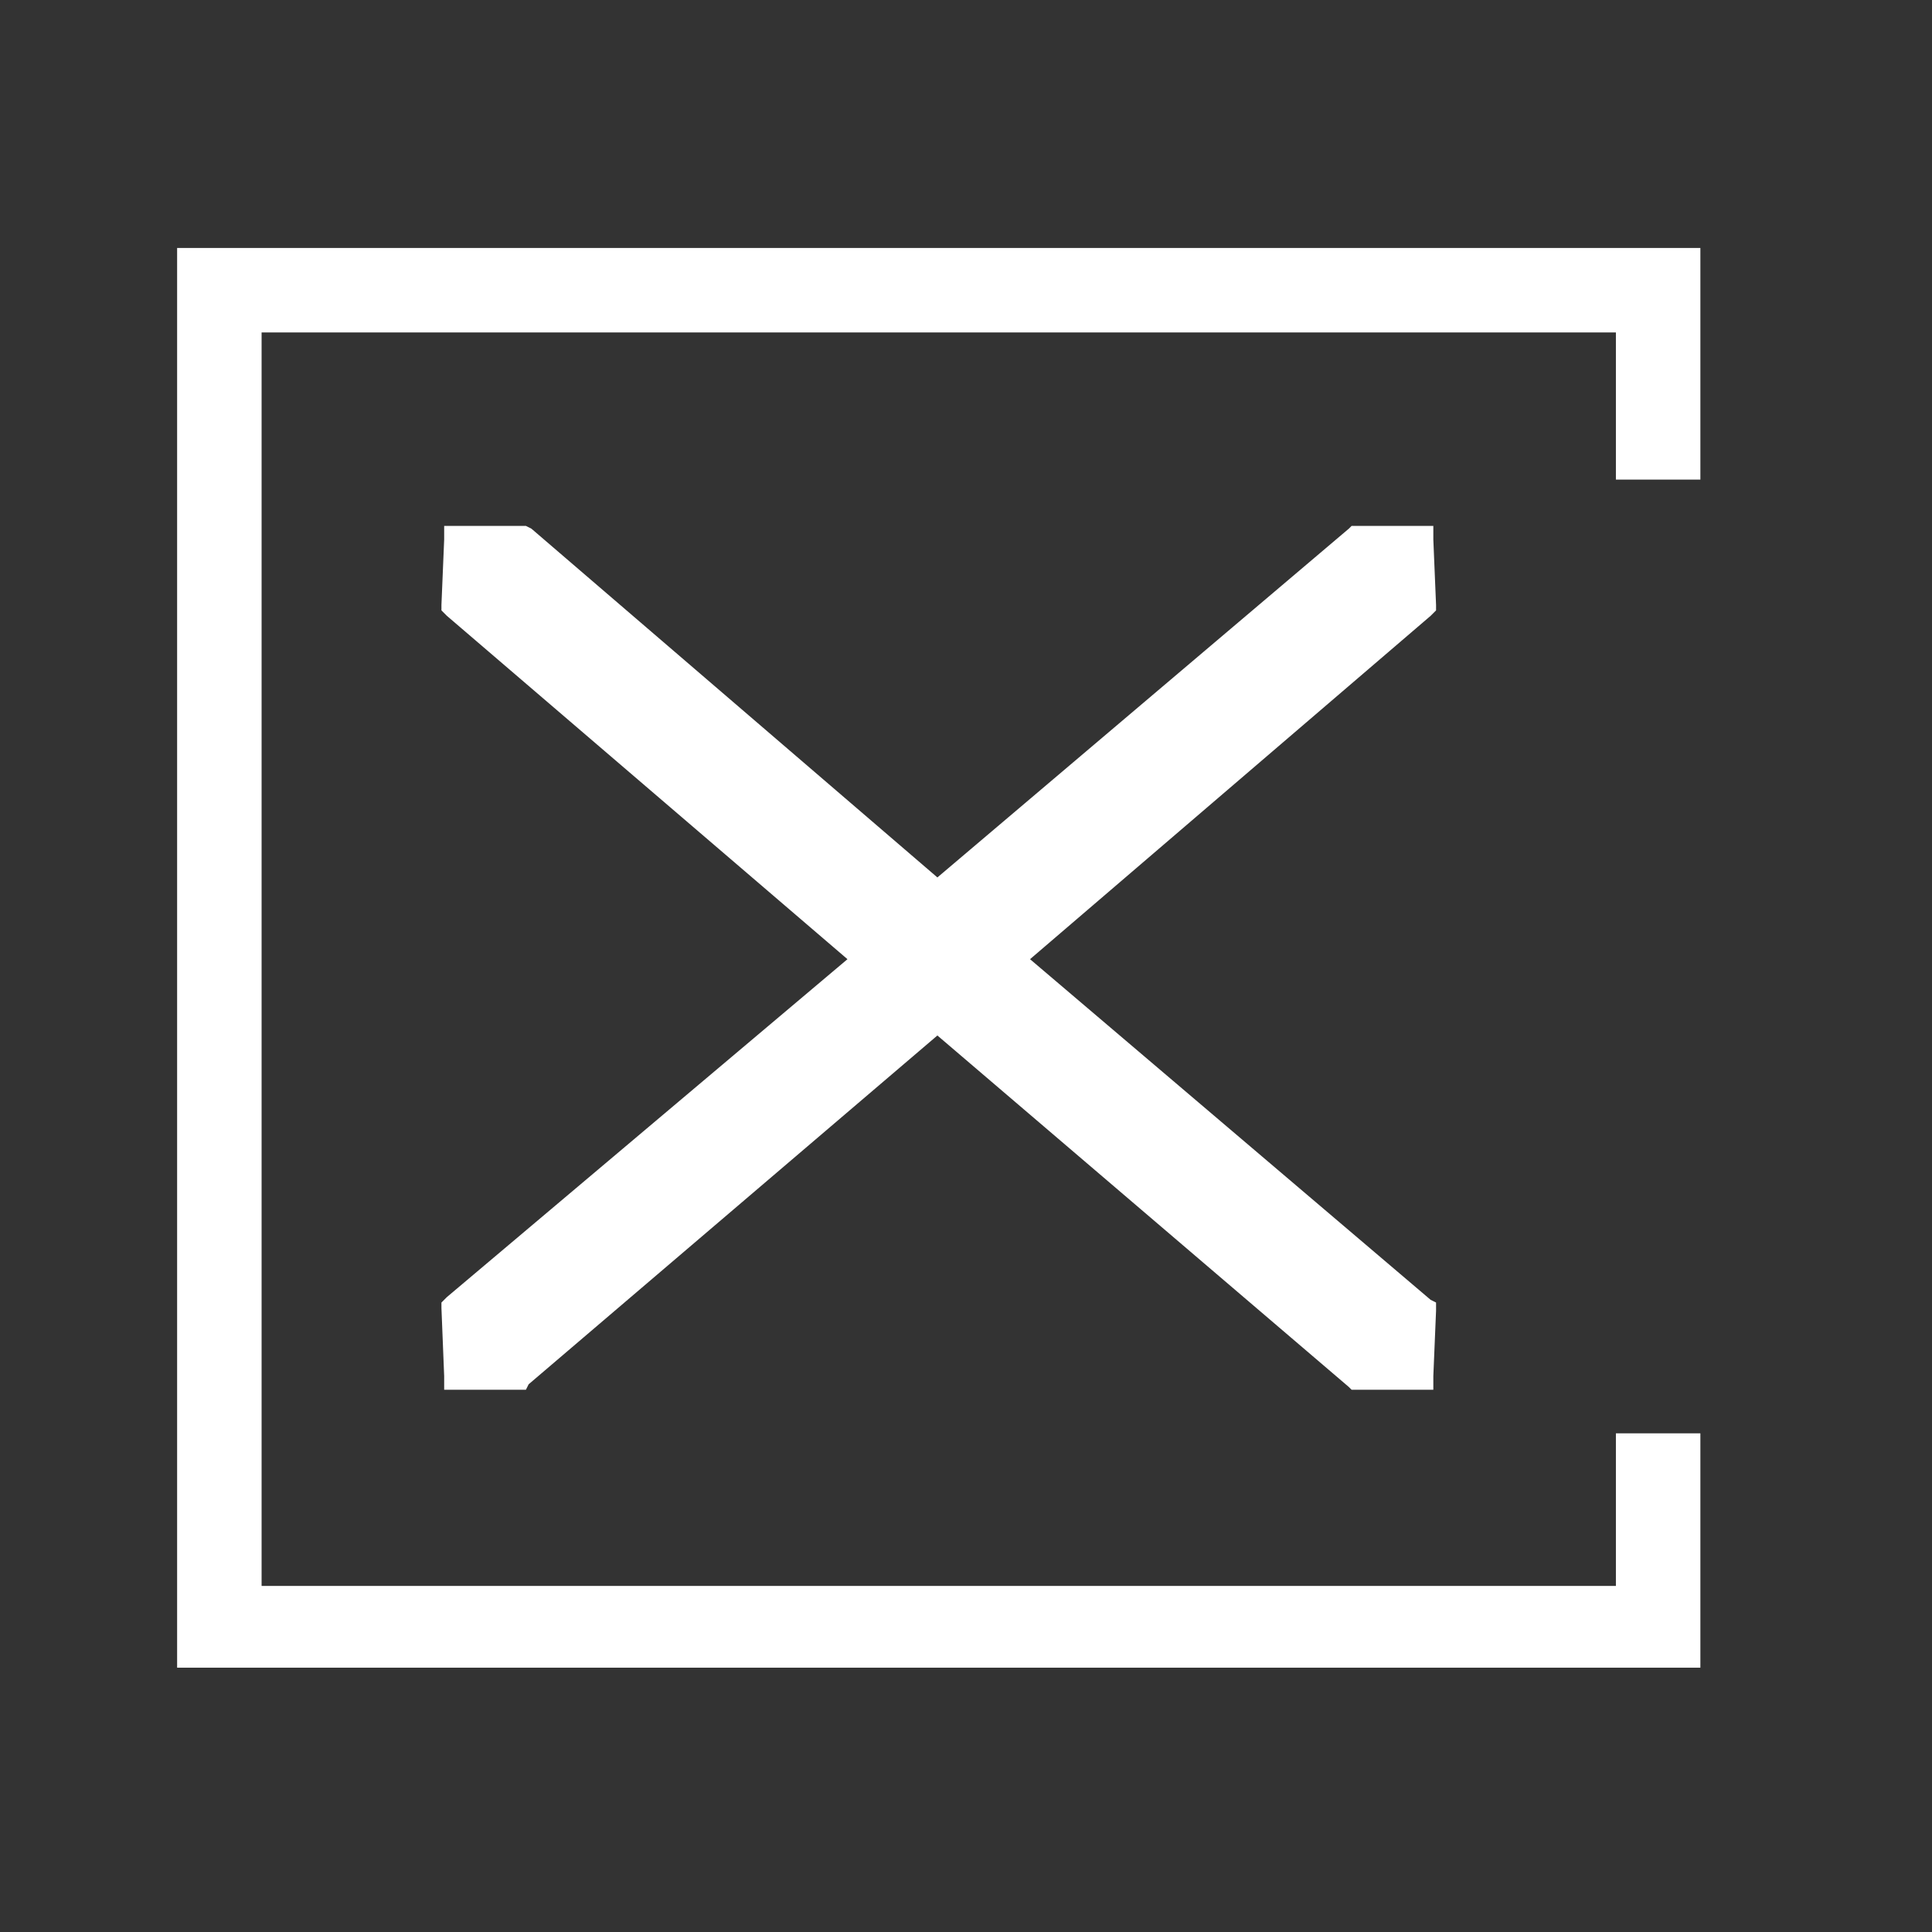
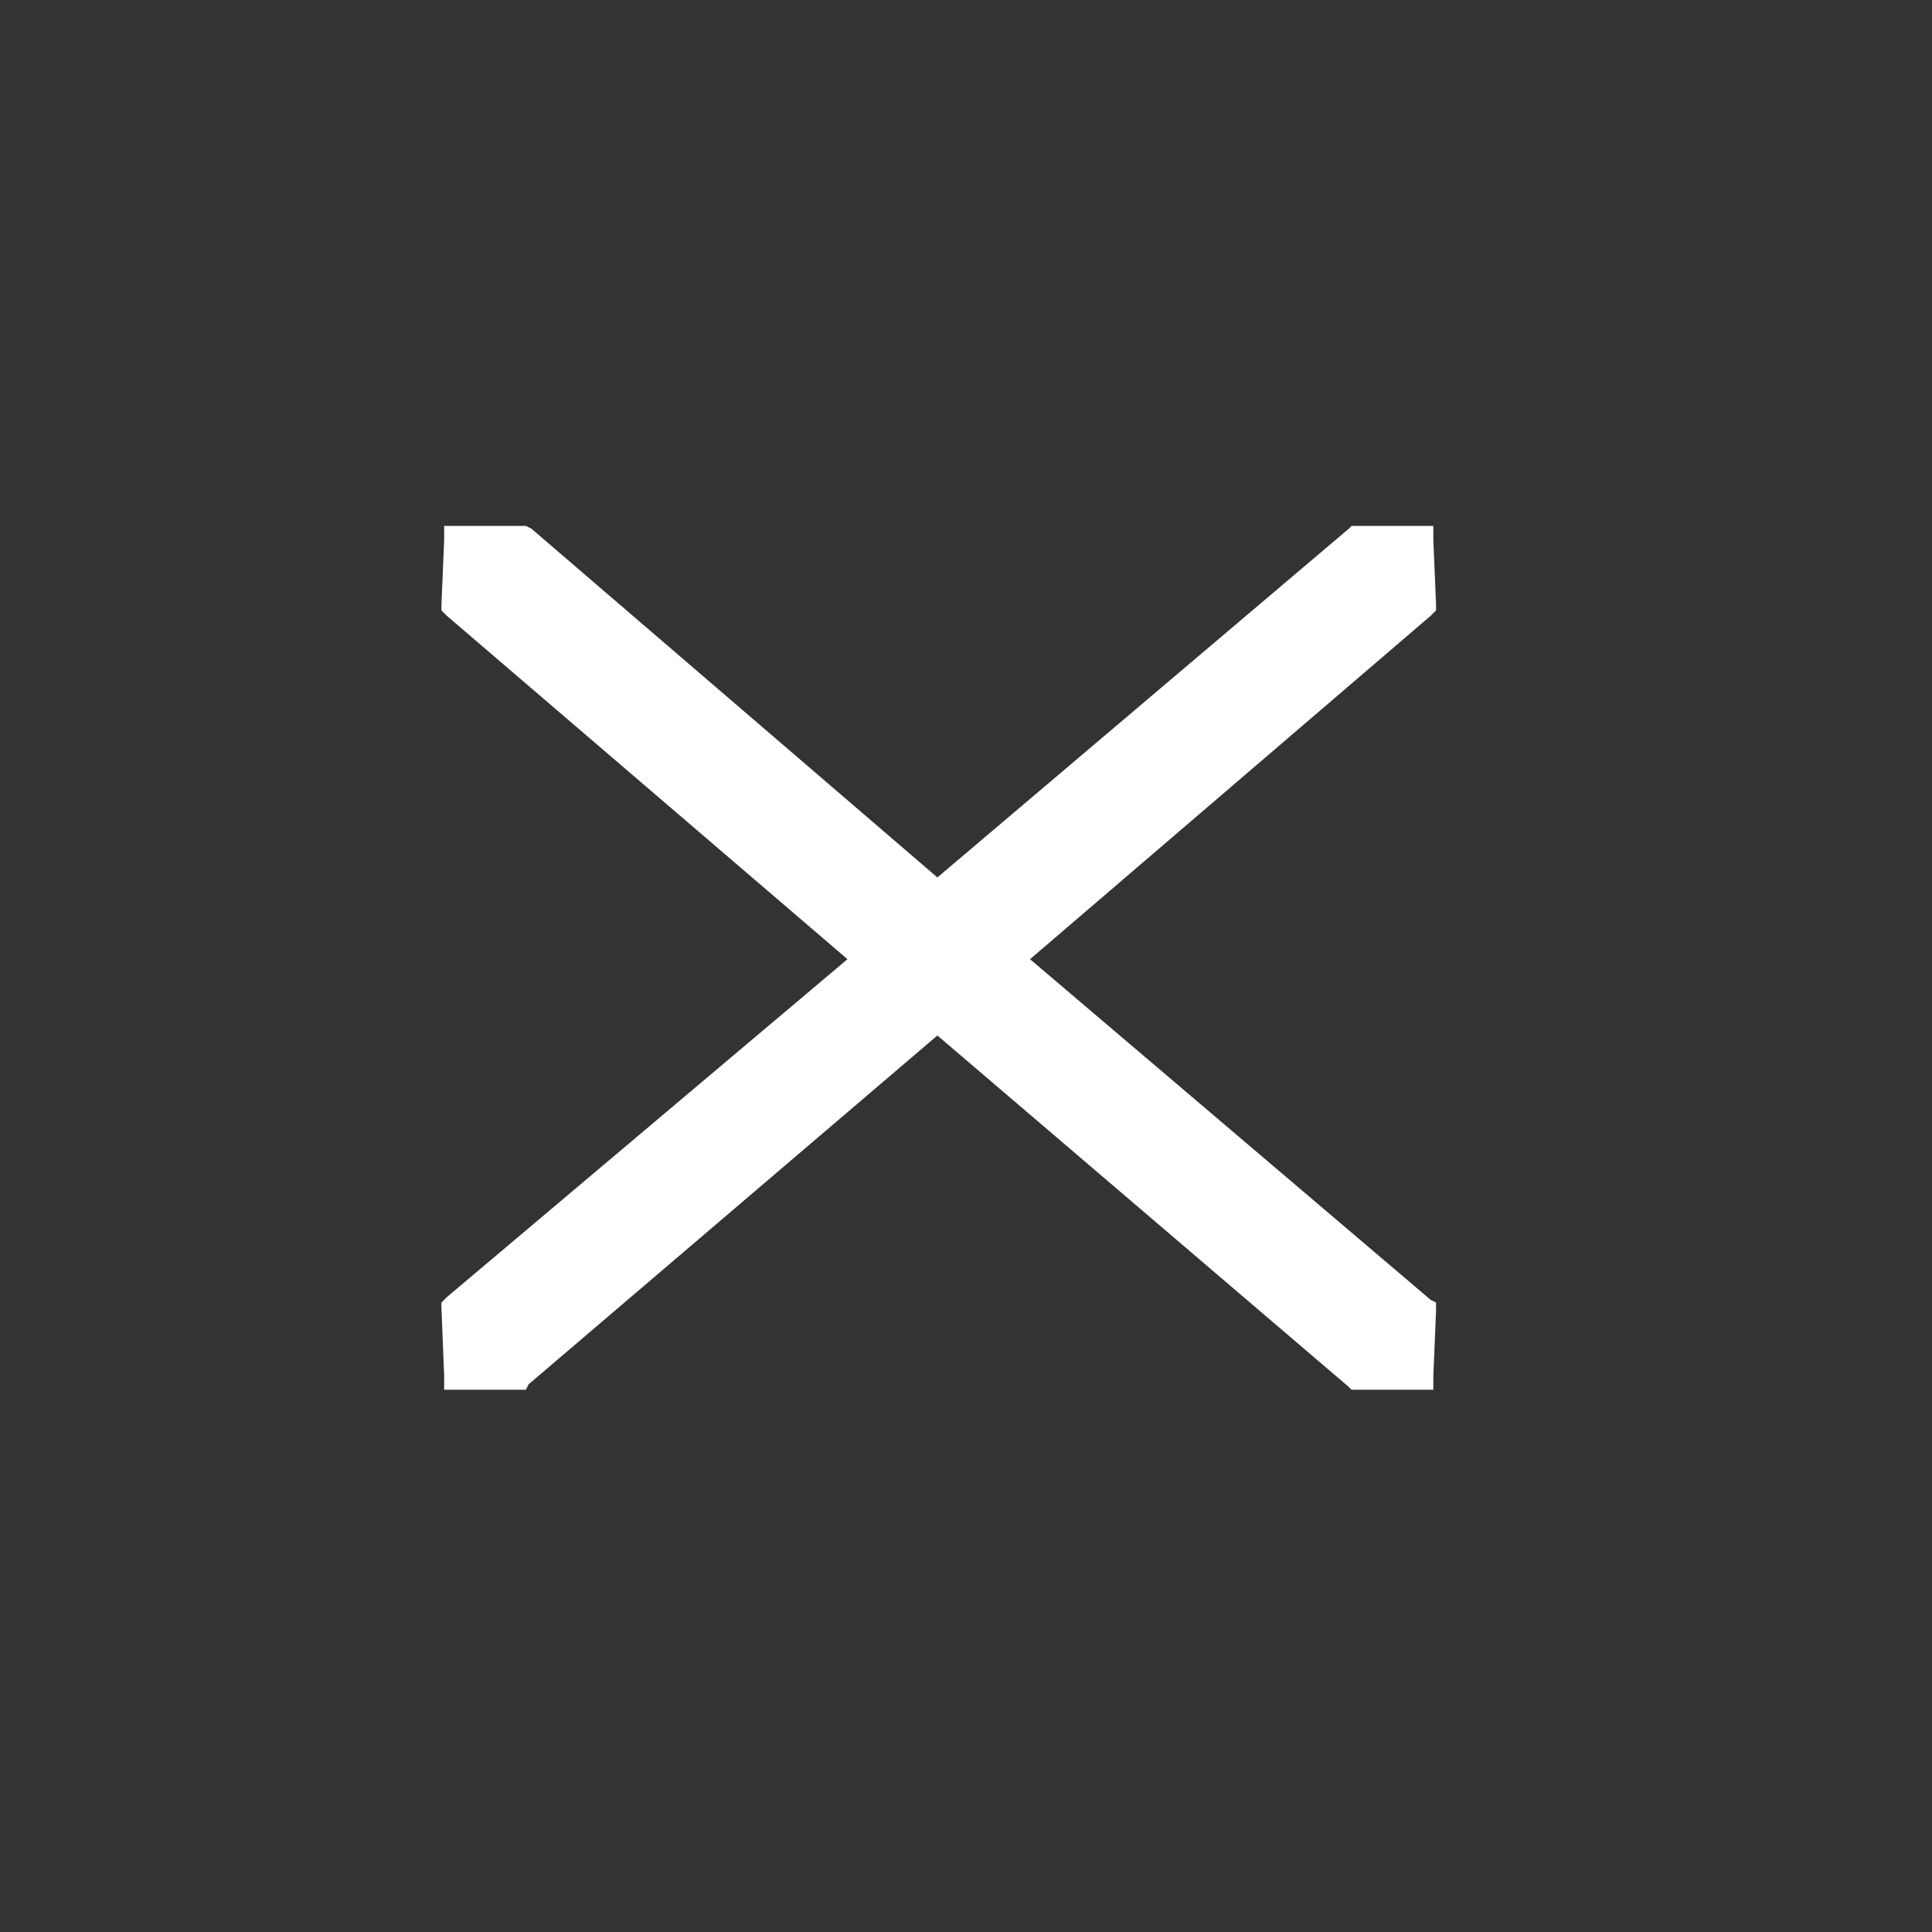
<svg xmlns="http://www.w3.org/2000/svg" version="1.1" id="Ebene_1" x="0px" y="0px" viewBox="0 0 70.9 70.9" style="enable-background:new 0 0 70.9 70.9;" xml:space="preserve">
  <rect x="0" y="0" width="70.9" height="70.9" fill="#333333" stroke="none" />
  <style type="text/css">
	.st0{fill:#FFFFFF;}
</style>
  <g>
    <g>
-       <polygon class="st0" points="62.4,61.2 6.5,61.2 6.5,9.1 62.4,9.1 62.4,17.6 59.3,17.6 59.3,12.2 9.6,12.2 9.6,58.2 59.3,58.2     59.3,52.6 62.4,52.6   " />
-     </g>
+       </g>
    <g>
      <polygon class="st0" points="52.5,22.6 52.7,22.4 52.7,22.2 52.6,19.8 52.6,19.3 52.1,19.3 49.8,19.3 49.6,19.3 49.5,19.4     34.4,32.2 19.5,19.4 19.3,19.3 19.1,19.3 16.8,19.3 16.3,19.3 16.3,19.8 16.2,22.2 16.2,22.4 16.4,22.6 31.1,35.2 16.4,47.6     16.2,47.8 16.2,48 16.3,50.5 16.3,51 16.8,51 19.1,51 19.3,51 19.4,50.8 34.4,38 49.5,50.9 49.6,51 49.8,51 52.1,51 52.6,51     52.6,50.5 52.7,48.1 52.7,47.8 52.5,47.7 37.8,35.2   " />
    </g>
  </g>
</svg>